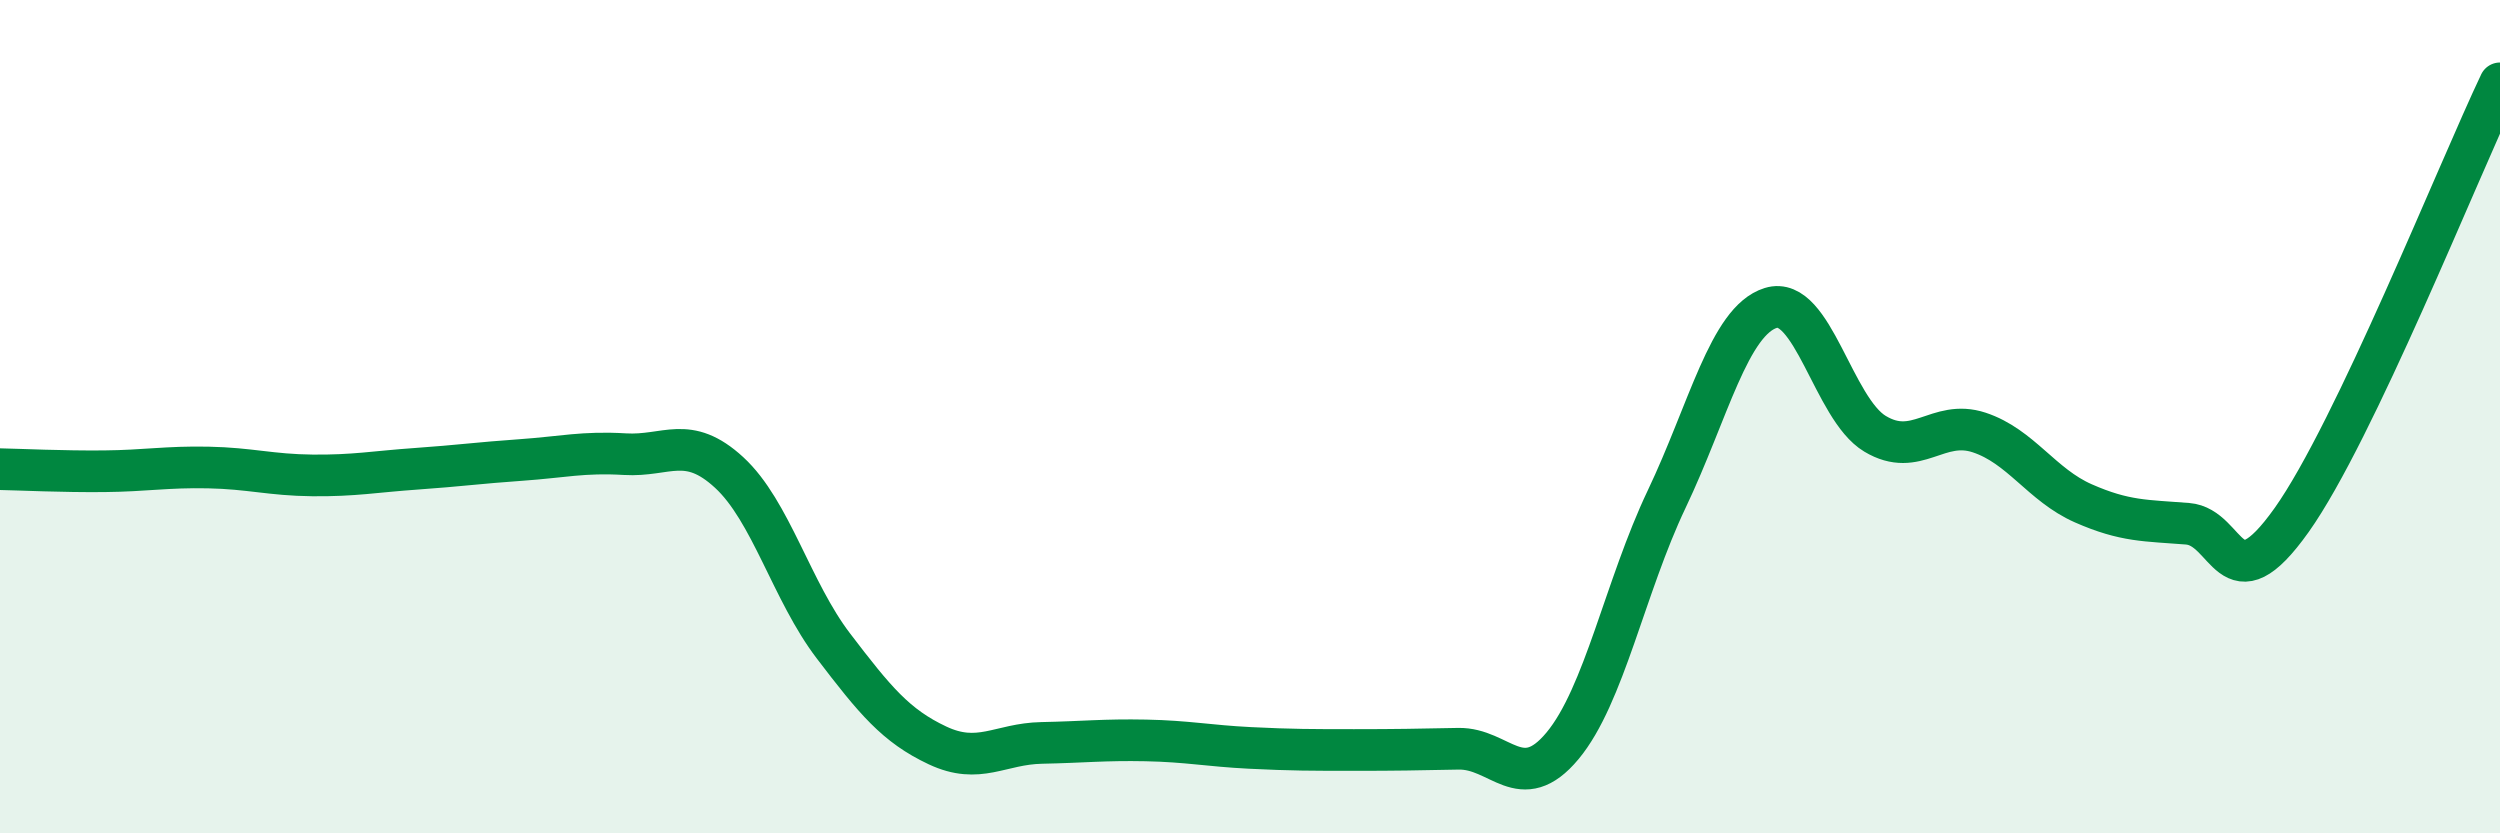
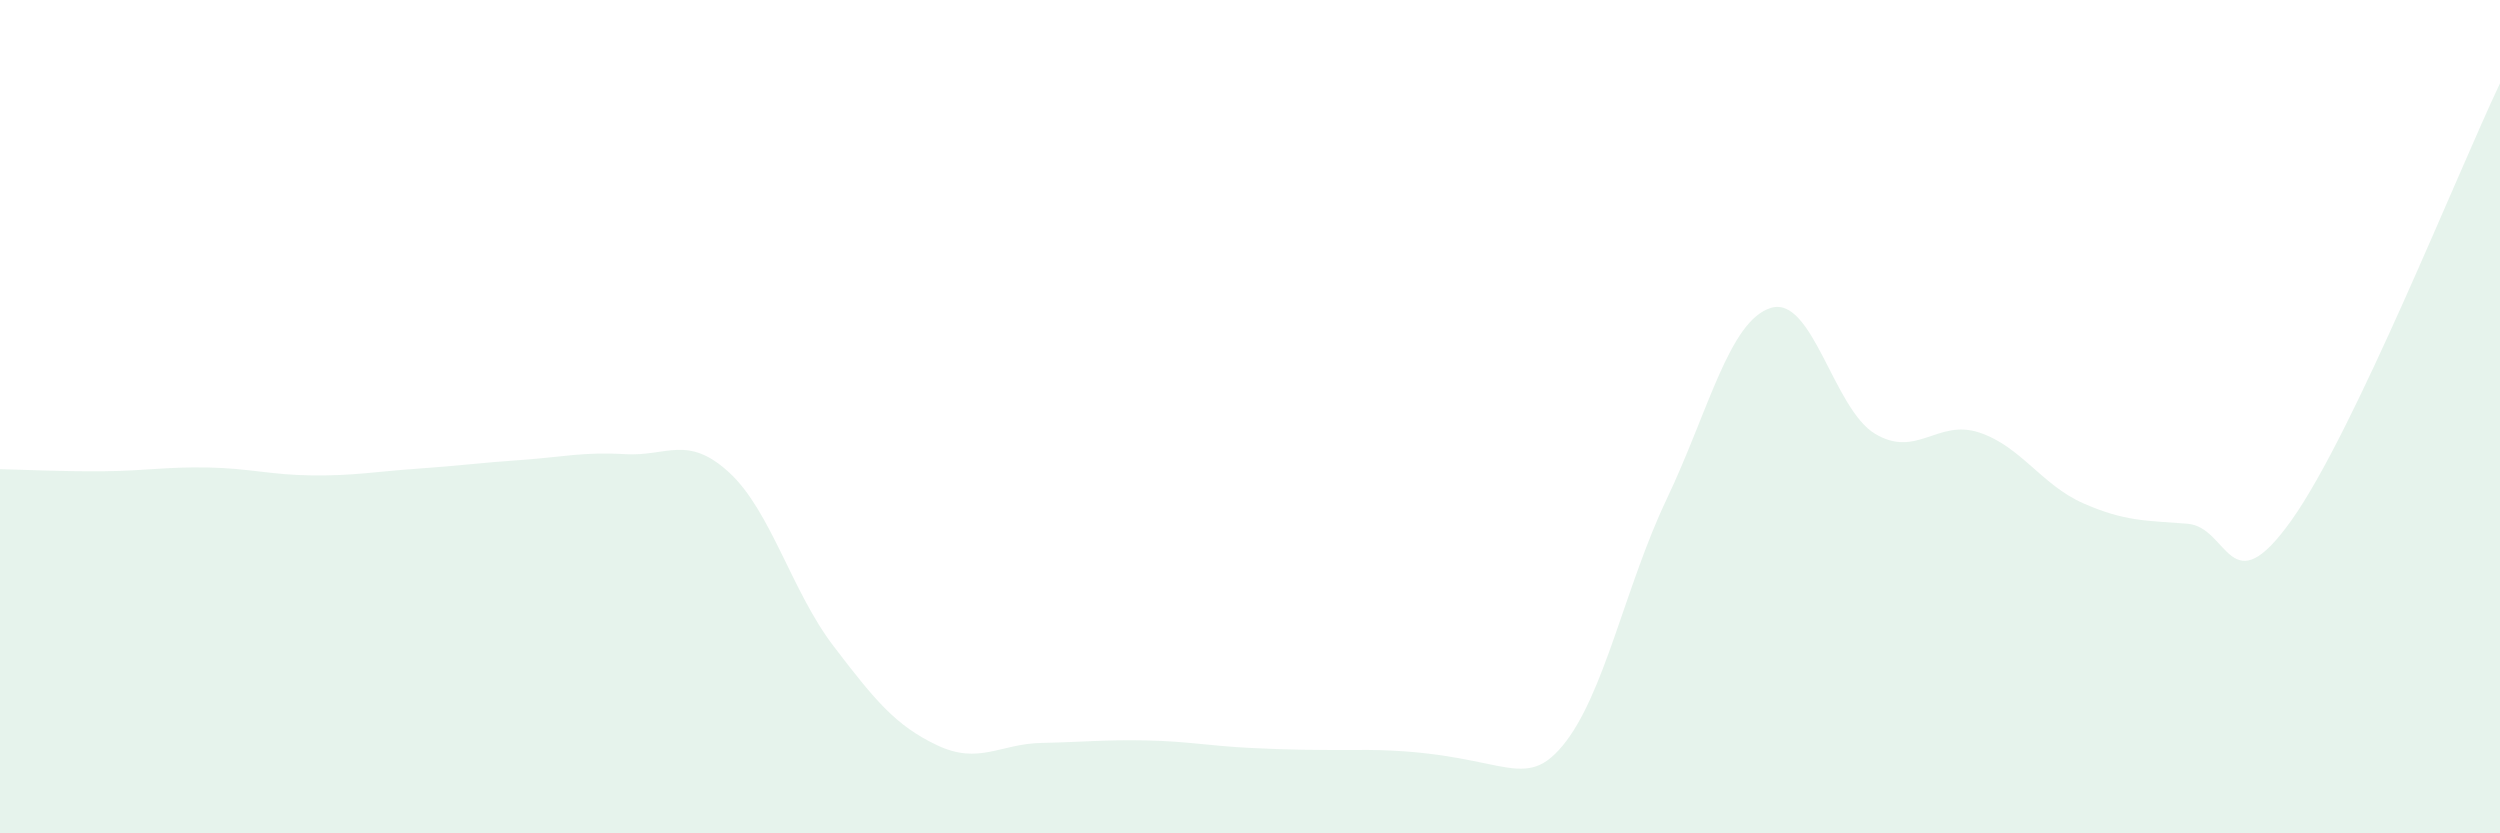
<svg xmlns="http://www.w3.org/2000/svg" width="60" height="20" viewBox="0 0 60 20">
-   <path d="M 0,11.26 C 0.5,11.27 1.5,11.32 2.5,11.31 C 3.5,11.3 4,11.2 5,11.22 C 6,11.24 6.5,11.4 7.5,11.41 C 8.5,11.42 9,11.32 10,11.25 C 11,11.18 11.5,11.11 12.5,11.04 C 13.5,10.97 14,10.84 15,10.9 C 16,10.96 16.5,10.42 17.5,11.34 C 18.5,12.26 19,14.19 20,15.5 C 21,16.81 21.5,17.42 22.5,17.89 C 23.5,18.36 24,17.85 25,17.83 C 26,17.81 26.5,17.75 27.5,17.77 C 28.5,17.79 29,17.9 30,17.95 C 31,18 31.5,18 32.5,18 C 33.5,18 34,17.99 35,17.97 C 36,17.95 36.5,19.1 37.5,17.9 C 38.5,16.7 39,14.08 40,11.98 C 41,9.88 41.5,7.7 42.5,7.39 C 43.5,7.08 44,9.81 45,10.41 C 46,11.01 46.5,10.05 47.5,10.38 C 48.5,10.71 49,11.64 50,12.08 C 51,12.52 51.5,12.49 52.5,12.57 C 53.5,12.65 53.5,14.59 55,12.48 C 56.5,10.37 59,4.1 60,2L60 20L0 20Z" fill="#008740" opacity="0.1" stroke-linecap="round" stroke-linejoin="round" />
-   <path d="M 0,11.26 C 0.5,11.27 1.5,11.32 2.5,11.31 C 3.5,11.3 4,11.2 5,11.22 C 6,11.24 6.5,11.4 7.5,11.41 C 8.5,11.42 9,11.32 10,11.25 C 11,11.18 11.5,11.11 12.5,11.04 C 13.5,10.97 14,10.84 15,10.9 C 16,10.96 16.5,10.42 17.5,11.34 C 18.5,12.26 19,14.19 20,15.5 C 21,16.81 21.5,17.42 22.5,17.89 C 23.5,18.36 24,17.85 25,17.83 C 26,17.81 26.5,17.75 27.5,17.77 C 28.5,17.79 29,17.9 30,17.95 C 31,18 31.5,18 32.5,18 C 33.5,18 34,17.99 35,17.97 C 36,17.95 36.5,19.1 37.5,17.9 C 38.5,16.7 39,14.08 40,11.98 C 41,9.88 41.5,7.7 42.5,7.39 C 43.5,7.08 44,9.81 45,10.41 C 46,11.01 46.5,10.05 47.5,10.38 C 48.5,10.71 49,11.64 50,12.08 C 51,12.52 51.5,12.49 52.5,12.57 C 53.5,12.65 53.5,14.59 55,12.48 C 56.5,10.37 59,4.1 60,2" stroke="#008740" stroke-width="1" fill="none" stroke-linecap="round" stroke-linejoin="round" />
+   <path d="M 0,11.26 C 0.5,11.27 1.5,11.32 2.5,11.31 C 3.5,11.3 4,11.2 5,11.22 C 6,11.24 6.5,11.4 7.5,11.41 C 8.5,11.42 9,11.32 10,11.25 C 11,11.18 11.5,11.11 12.5,11.04 C 13.5,10.97 14,10.84 15,10.9 C 16,10.96 16.5,10.42 17.5,11.34 C 18.5,12.26 19,14.19 20,15.5 C 21,16.81 21.5,17.42 22.5,17.89 C 23.5,18.36 24,17.85 25,17.83 C 26,17.81 26.5,17.75 27.5,17.77 C 28.5,17.79 29,17.9 30,17.95 C 31,18 31.5,18 32.5,18 C 36,17.95 36.5,19.1 37.5,17.9 C 38.5,16.7 39,14.08 40,11.98 C 41,9.88 41.5,7.7 42.5,7.39 C 43.5,7.08 44,9.81 45,10.41 C 46,11.01 46.5,10.05 47.5,10.38 C 48.5,10.71 49,11.64 50,12.08 C 51,12.52 51.5,12.49 52.5,12.57 C 53.5,12.65 53.5,14.59 55,12.48 C 56.5,10.37 59,4.1 60,2L60 20L0 20Z" fill="#008740" opacity="0.1" stroke-linecap="round" stroke-linejoin="round" />
</svg>